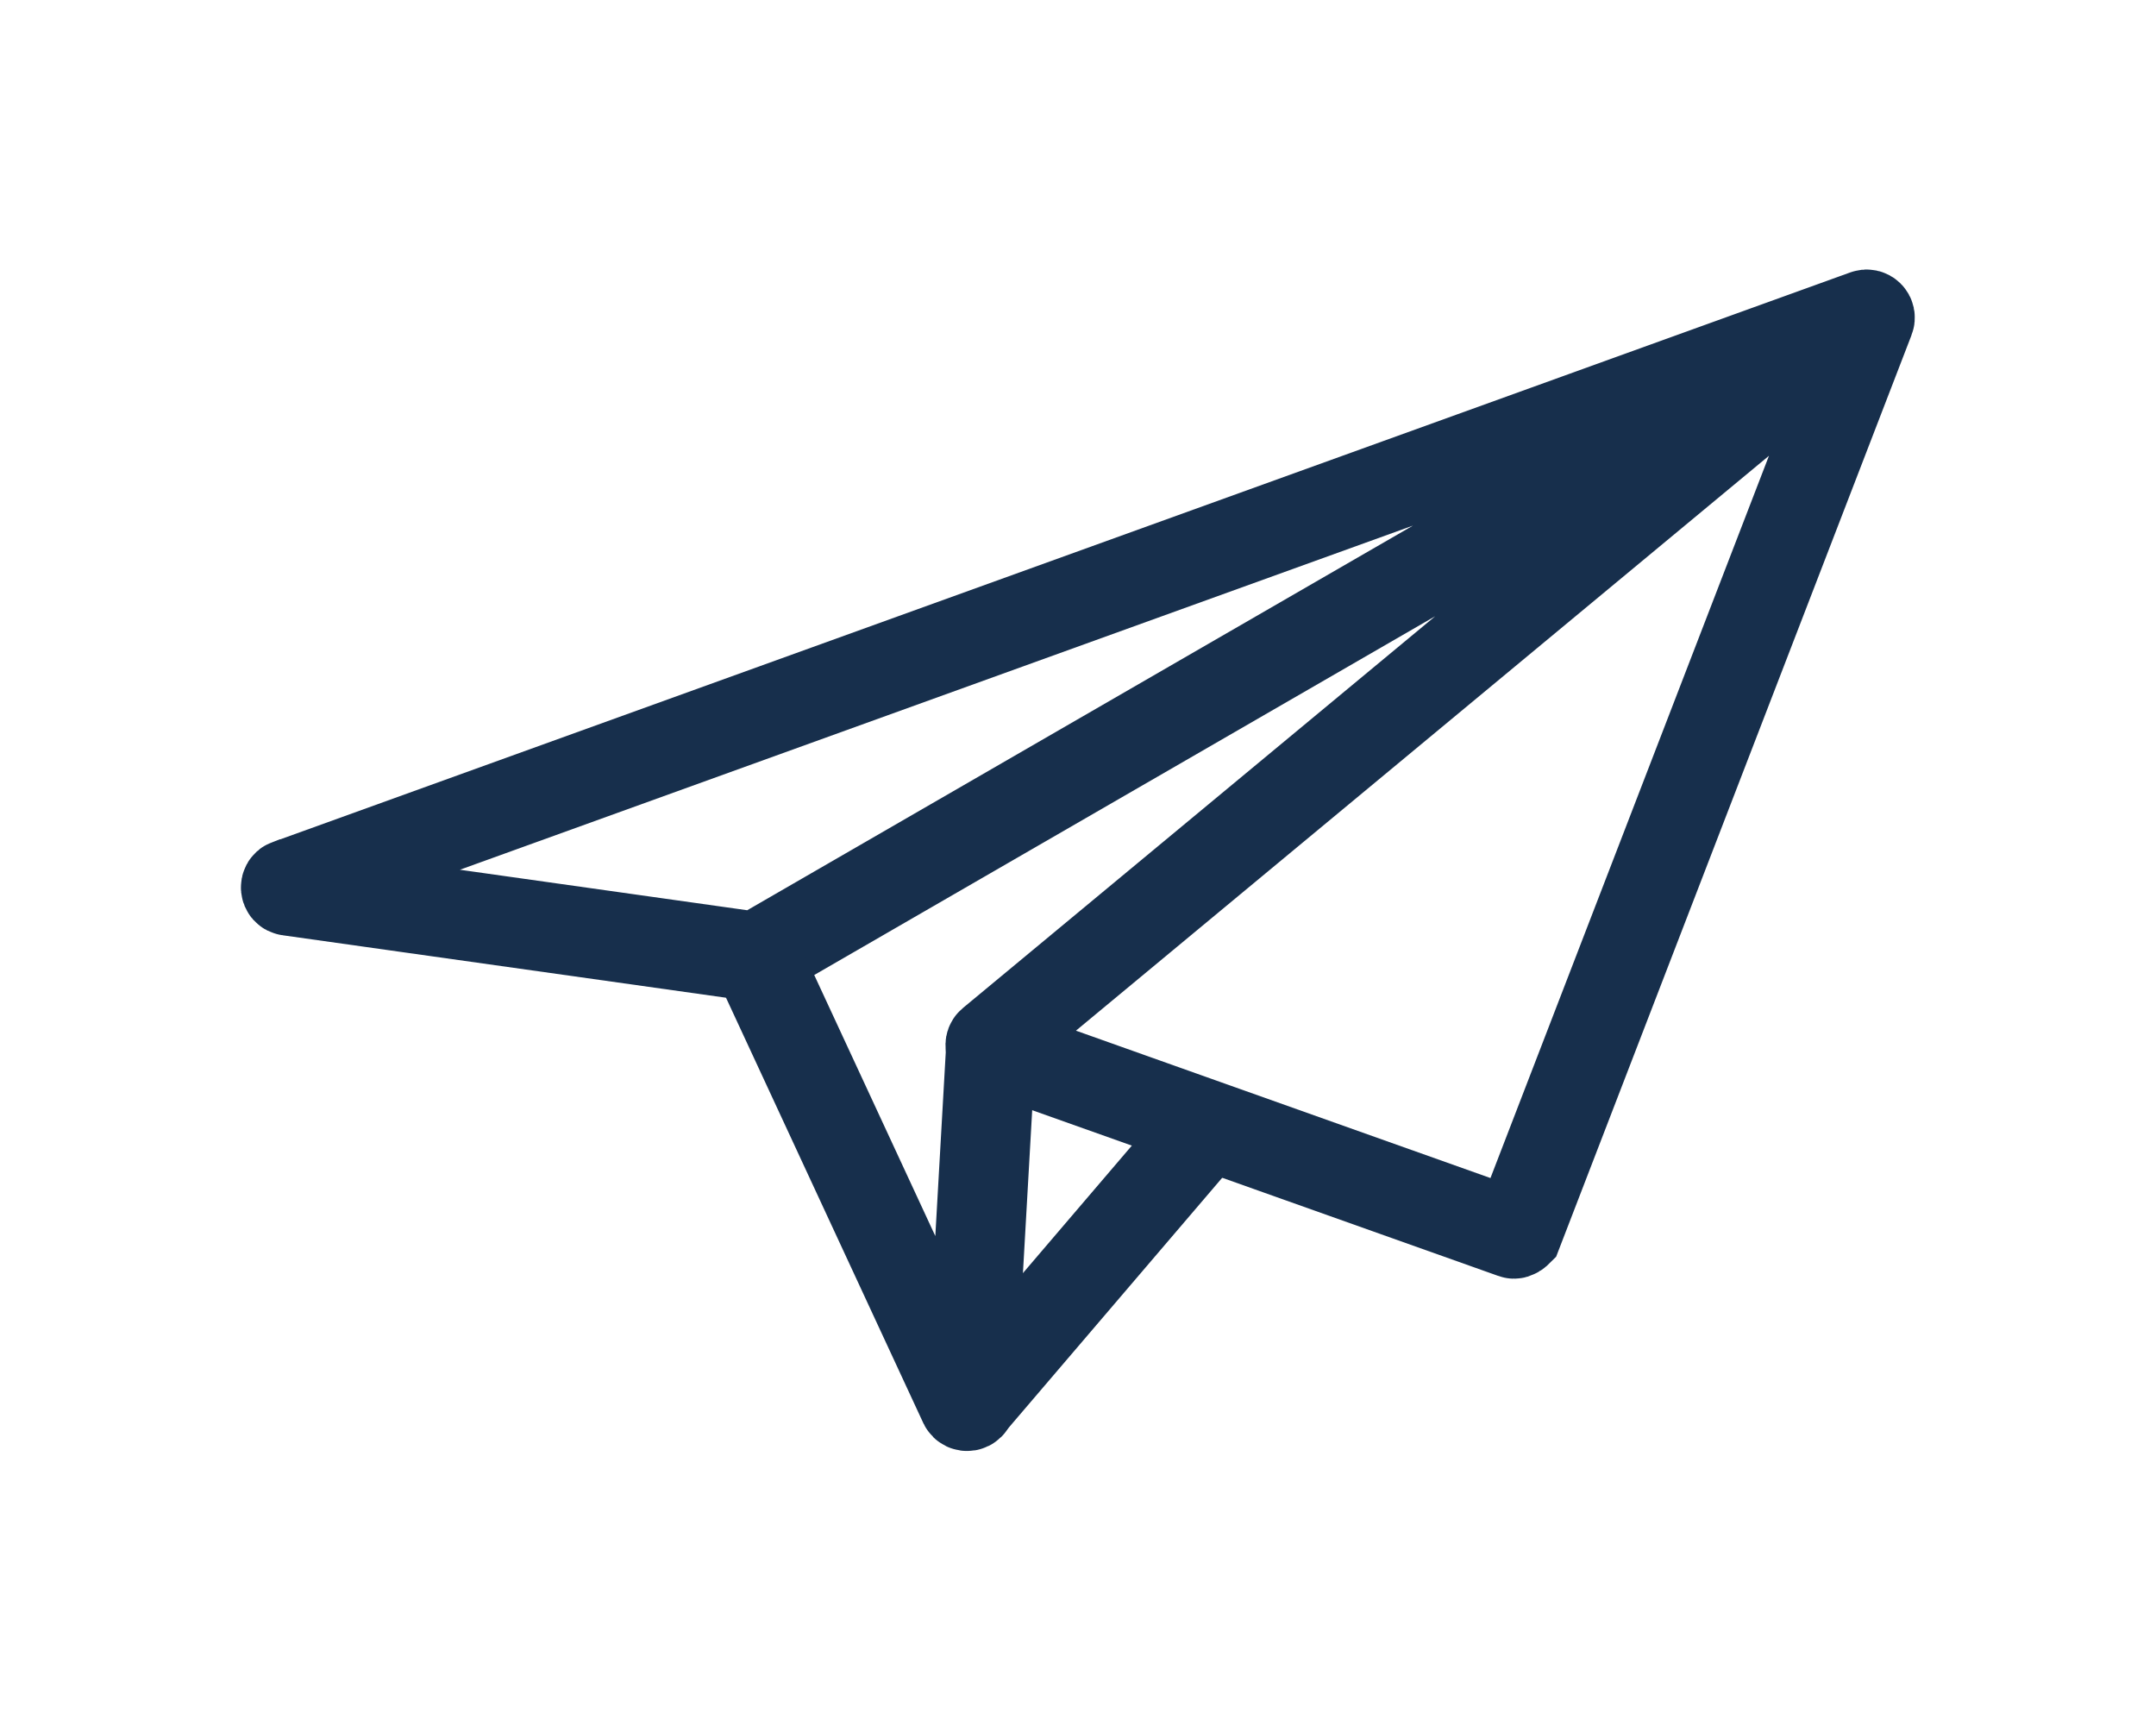
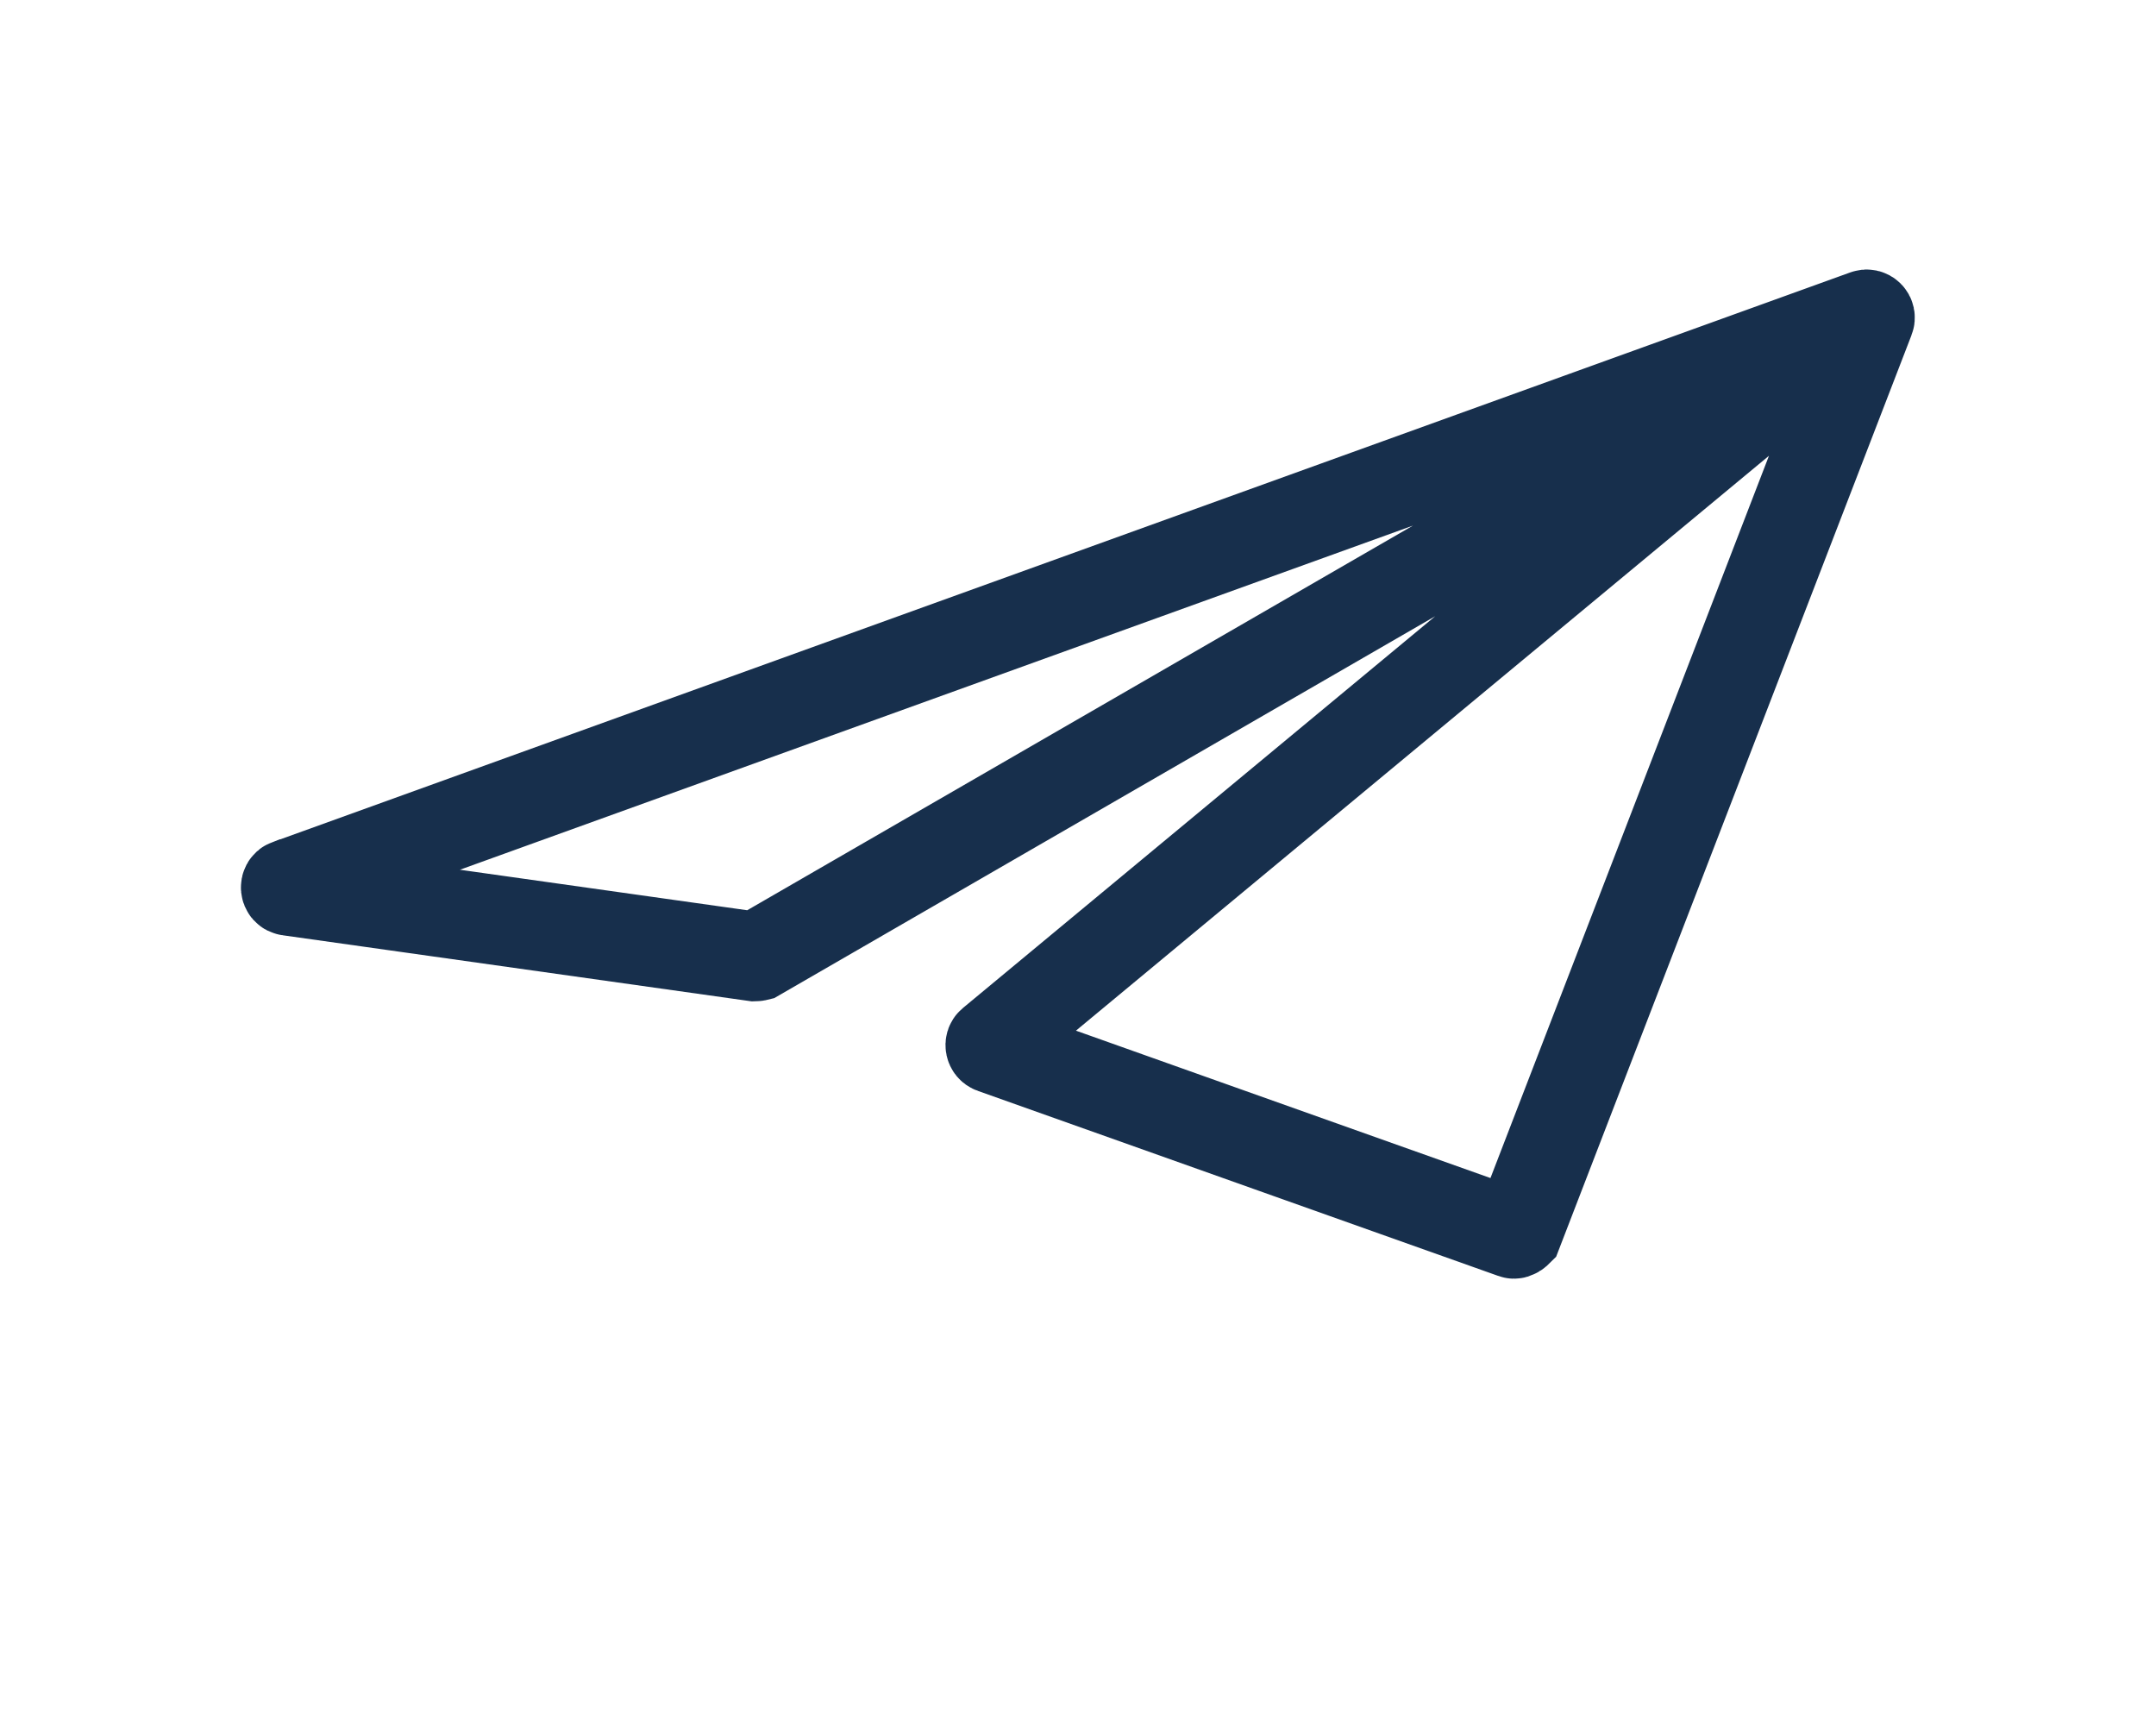
<svg xmlns="http://www.w3.org/2000/svg" id="Layer_2" data-name="Layer 2" viewBox="0 0 54.15 43.2">
  <defs>
    <style>
      .cls-1 {
        fill: none;
        stroke: #172f4c;
        stroke-miterlimit: 8;
        stroke-width: 2.25px;
      }
    </style>
  </defs>
  <path class="cls-1" d="M7.24,22.2L46.85,7.9c.07-.03,.14,.04,.11,.11l-8.84,22.92s-.07,.07-.11,.05l-13.08-4.65c-.06-.02-.08-.11-.03-.15L46.23,8.49c.08-.07,0-.2-.1-.14l-27.11,15.66s-.04,.01-.06,.01l-11.71-1.65c-.09-.01-.1-.14-.02-.17Z" />
-   <path class="cls-1" d="M19,24.03l5.21,11.23c.04,.08,.16,.06,.17-.03l.52-9.15" />
-   <line class="cls-1" x1="30.34" y1="28.26" x2="24.35" y2="35.27" />
</svg>